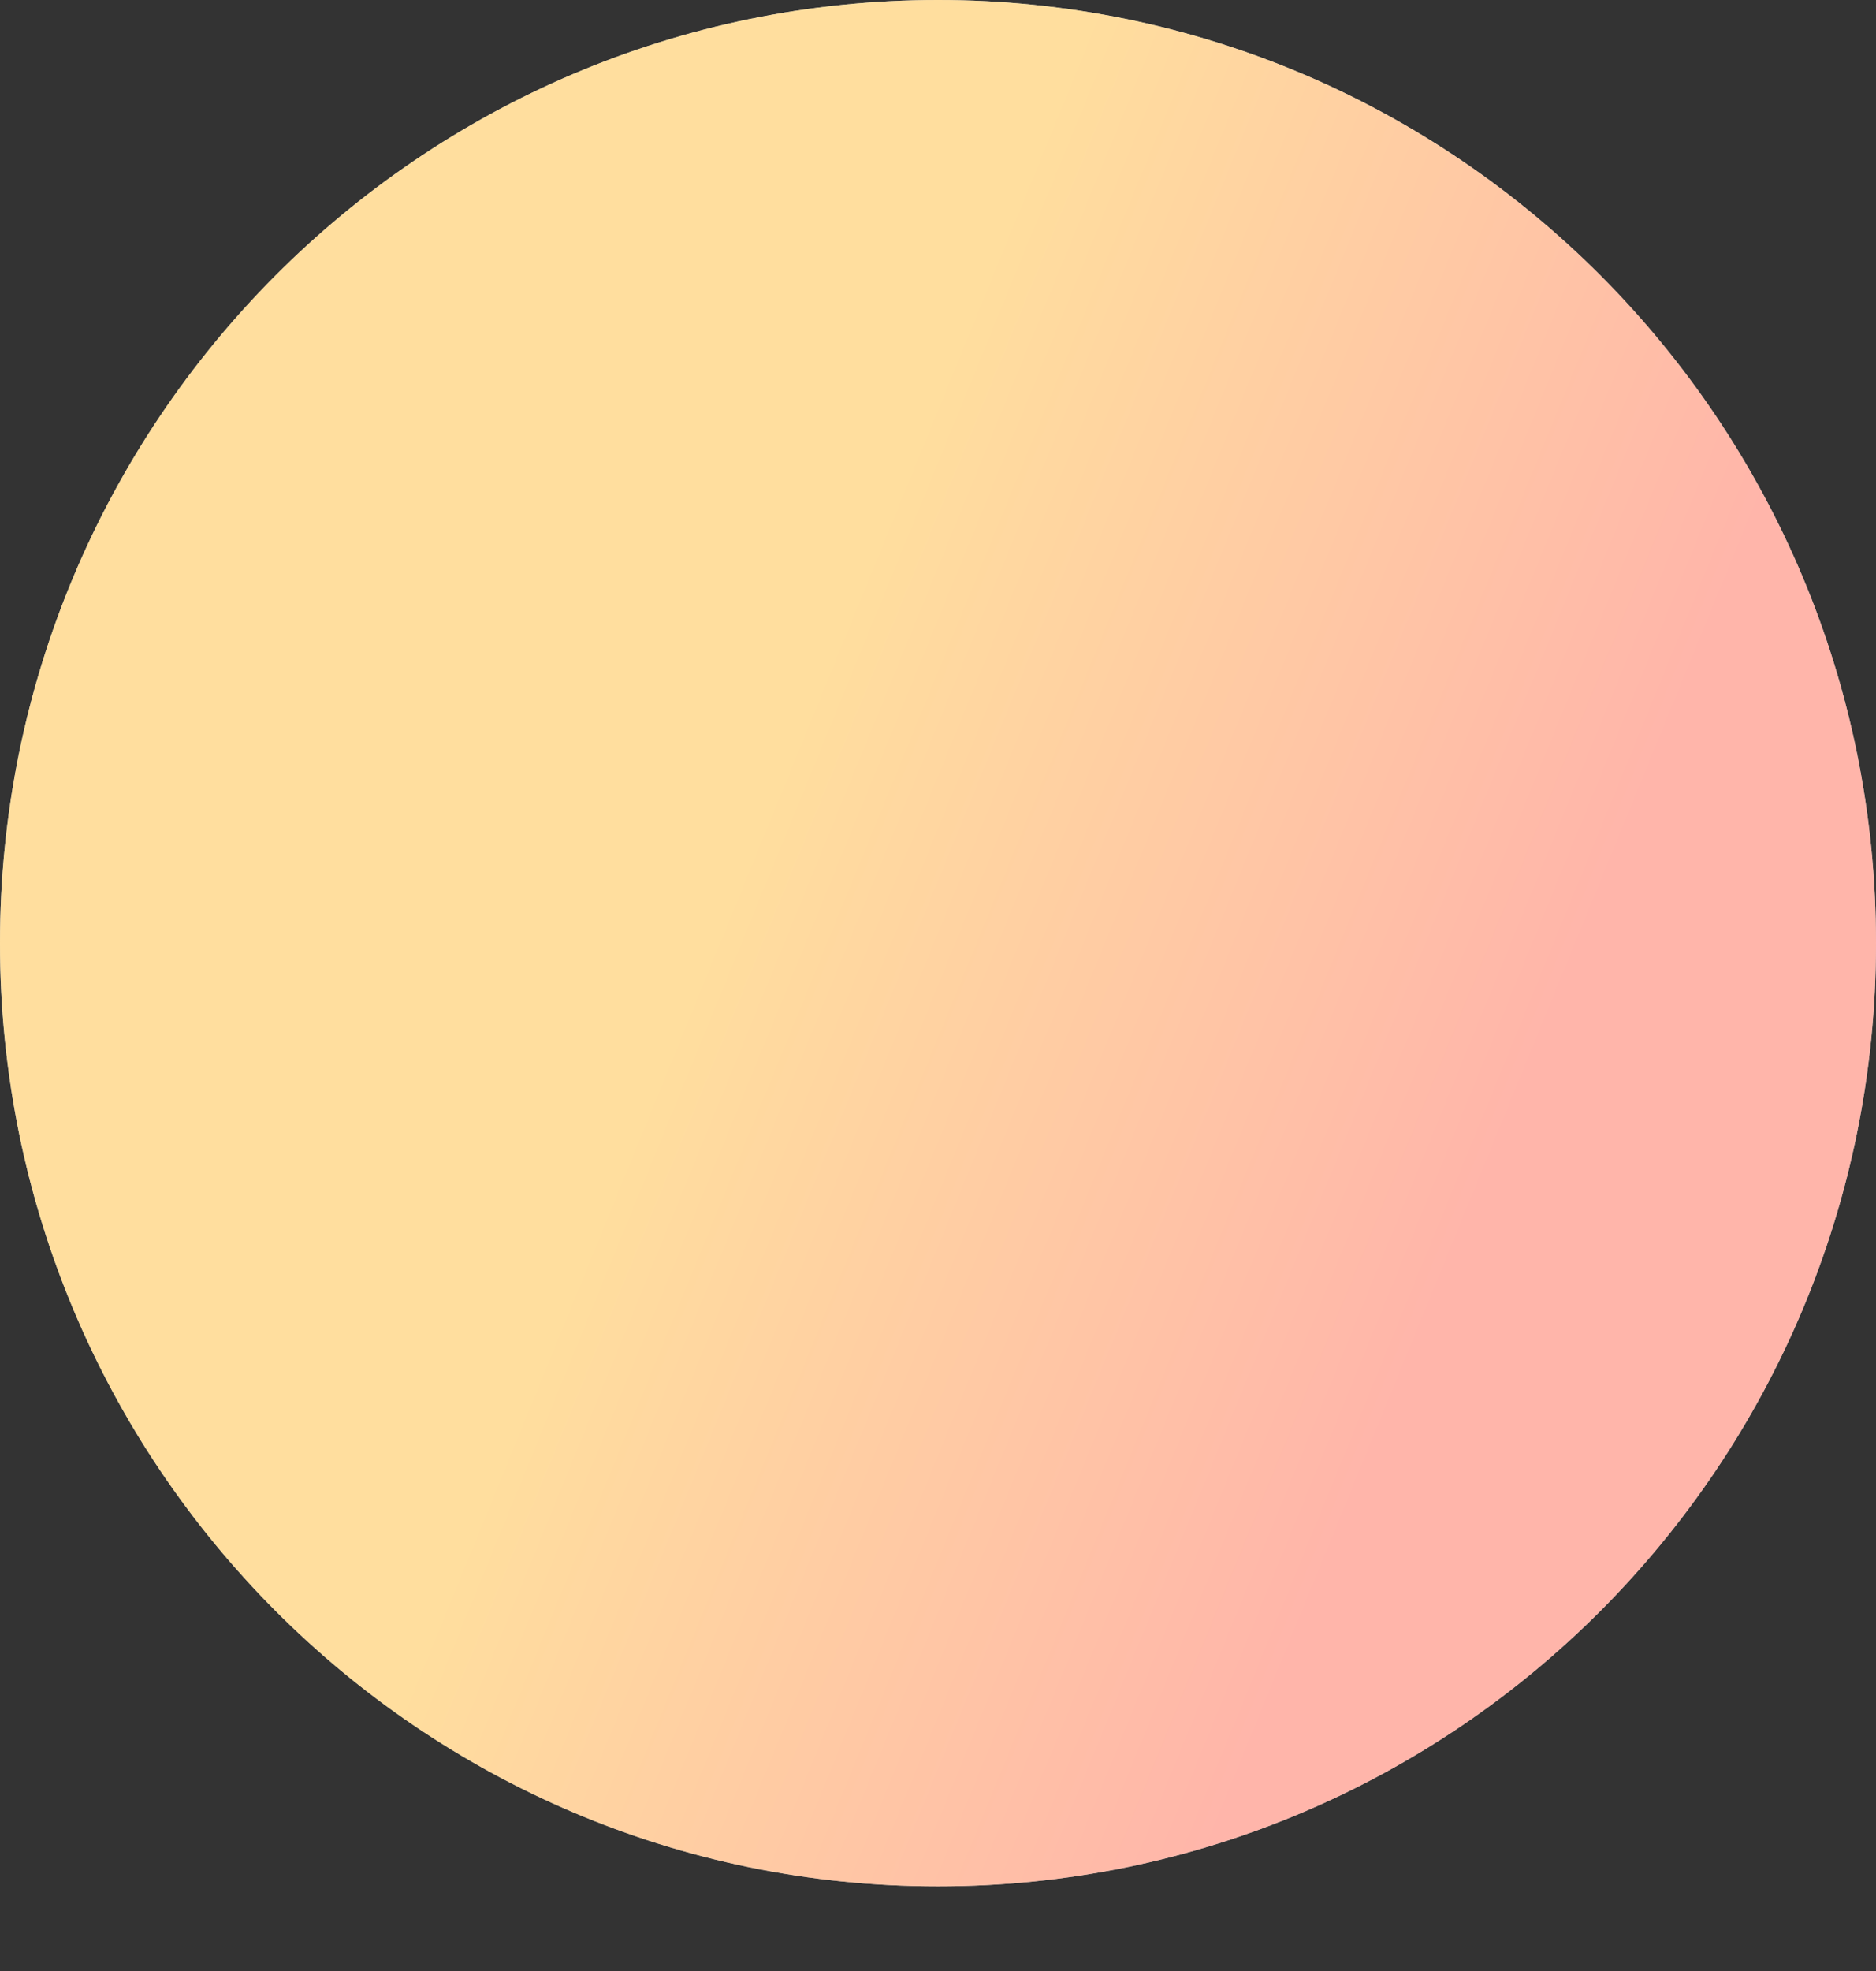
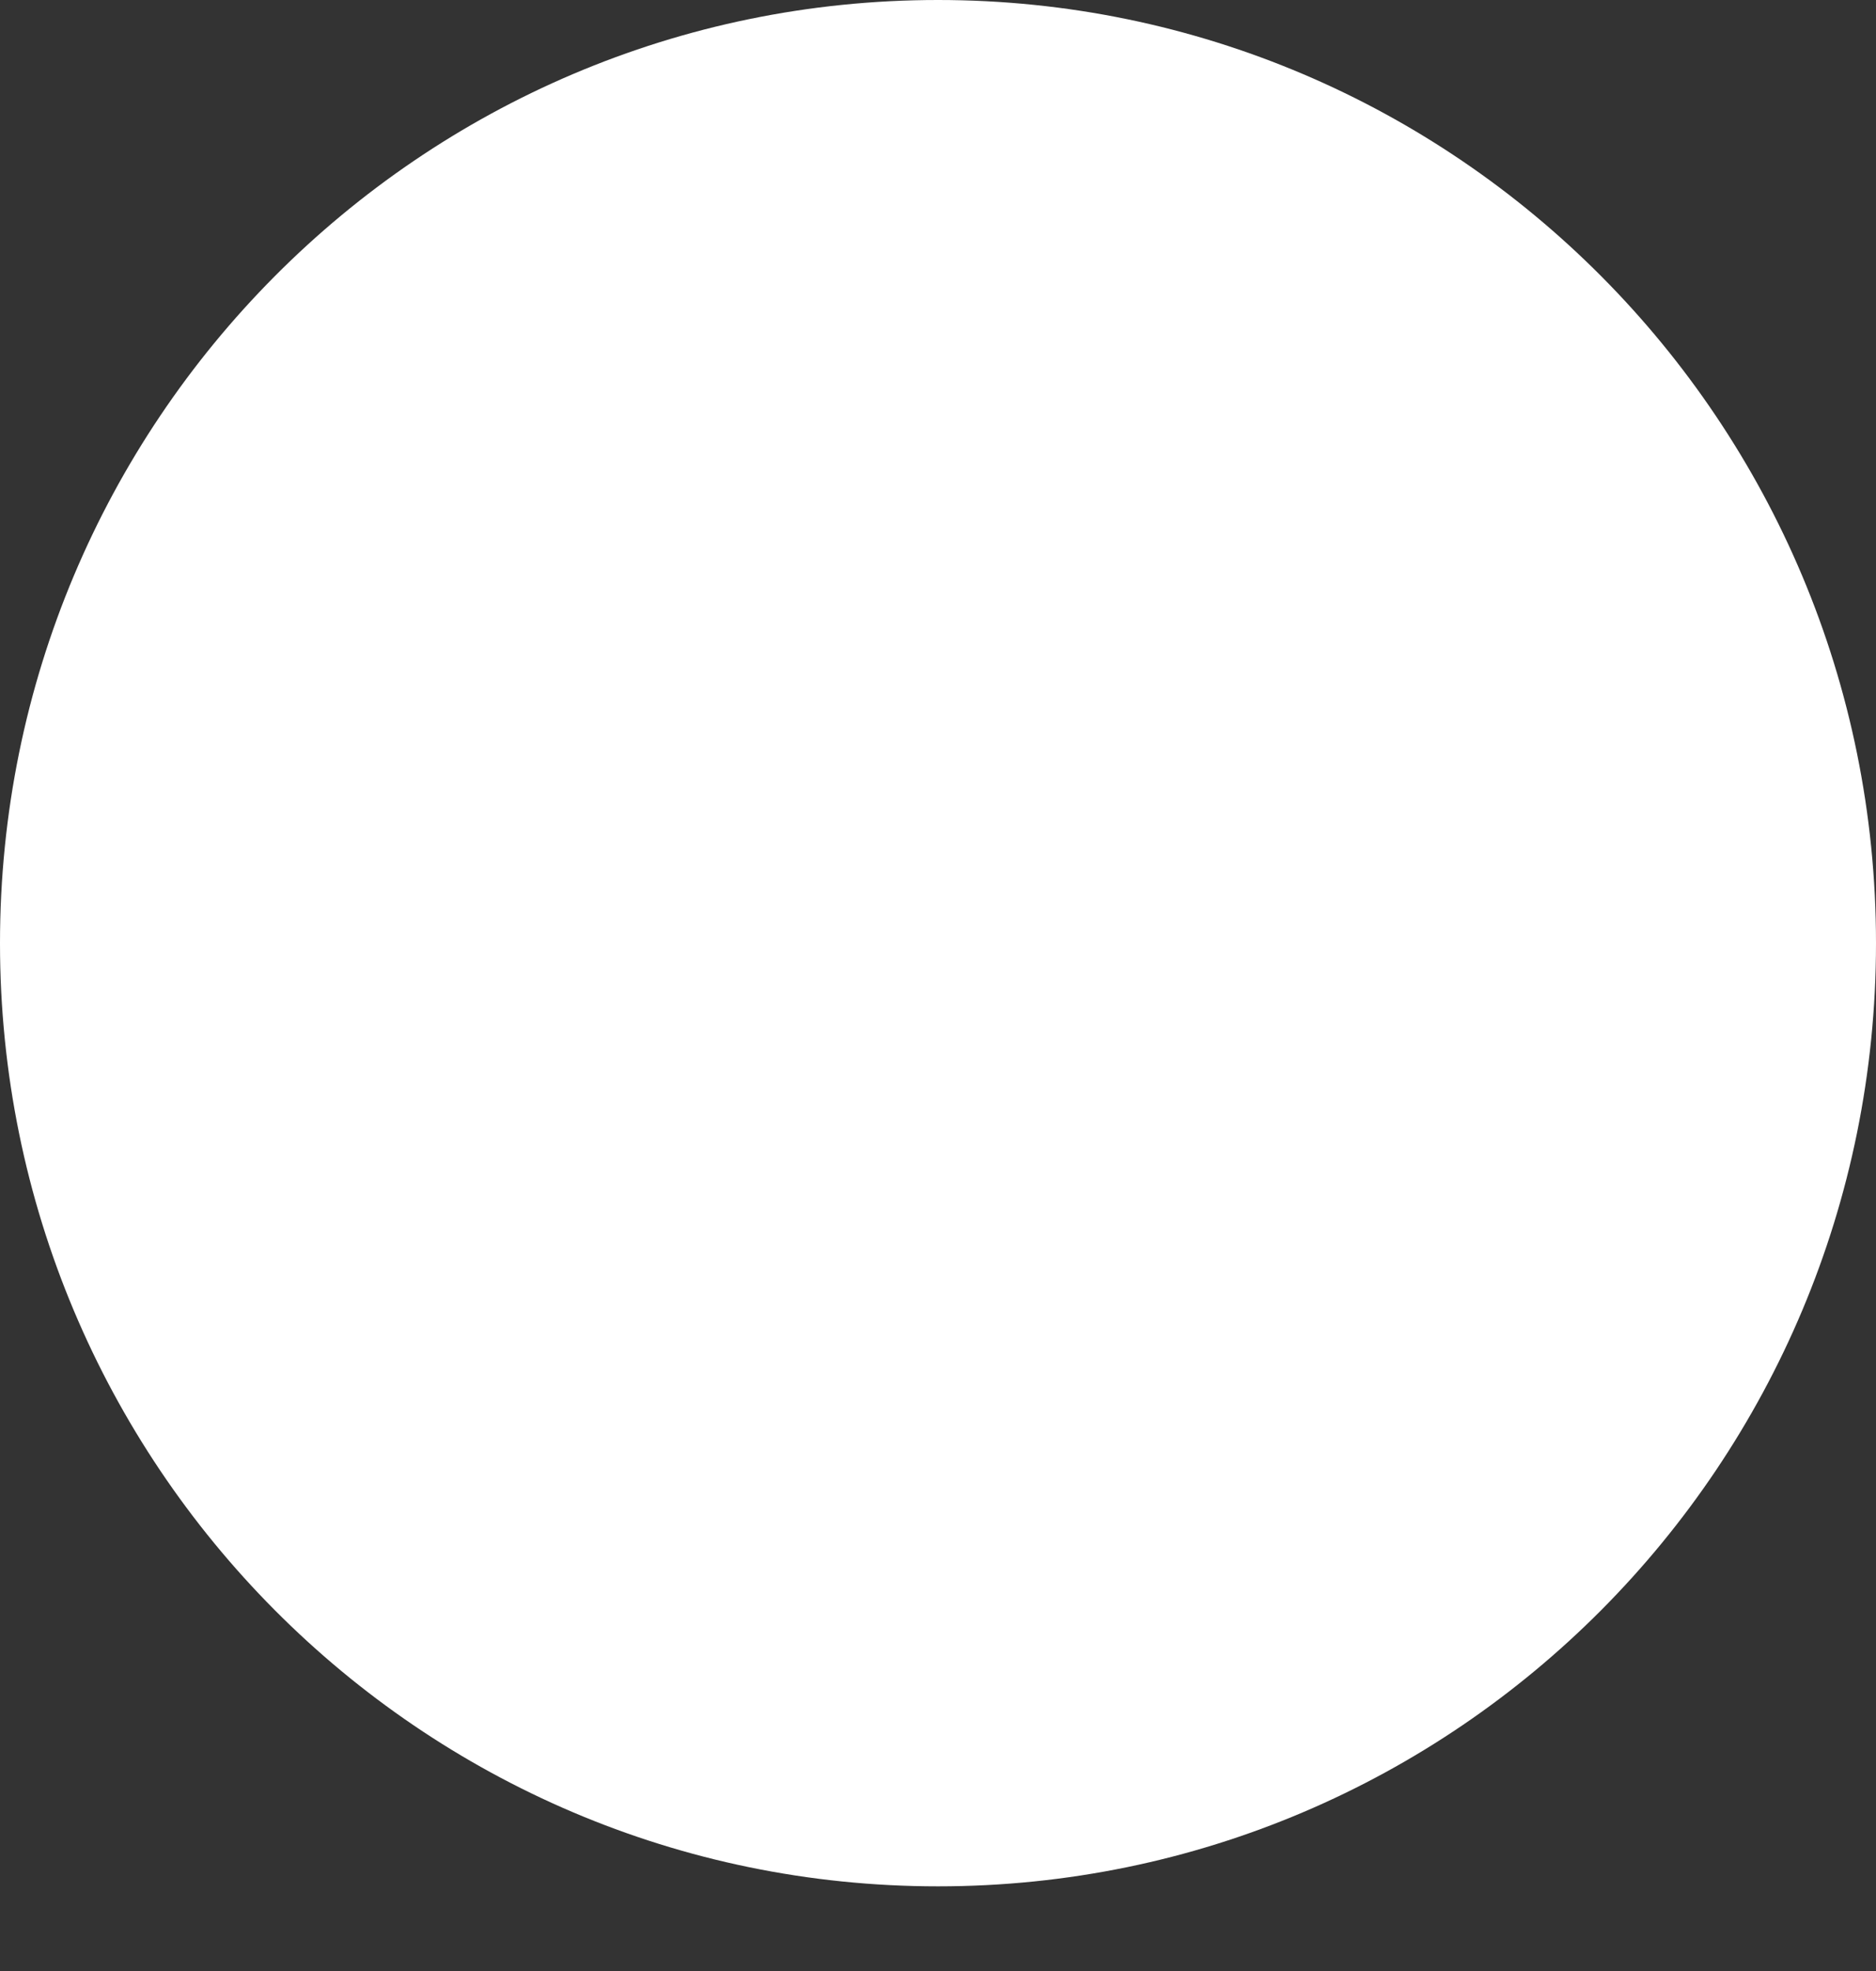
<svg xmlns="http://www.w3.org/2000/svg" width="20" height="21" viewBox="0 0 20 21" fill="none">
  <rect x="0" y="0" width="20" height="21" fill="#333333" stroke="none" />
  <path d="M20 10.049C20 4.499 15.523 0 10 0C4.477 0 0 4.499 0 10.049C0 15.599 4.477 20.098 10 20.098C15.523 20.098 20 15.599 20 10.049Z" fill="white" />
-   <path d="M20 10.049C20 4.499 15.523 0 10 0C4.477 0 0 4.499 0 10.049C0 15.599 4.477 20.098 10 20.098C15.523 20.098 20 15.599 20 10.049Z" fill="url(#paint0_linear_2393_43184)" fill-opacity="0.7" />
  <defs>
    <linearGradient id="paint0_linear_2393_43184" x1="1.329" y1="10.699" x2="14.438" y2="16.064" gradientUnits="userSpaceOnUse">
      <stop offset="0.396" stop-color="#FFD075" />
      <stop offset="1" stop-color="#FF9686" />
    </linearGradient>
  </defs>
</svg>